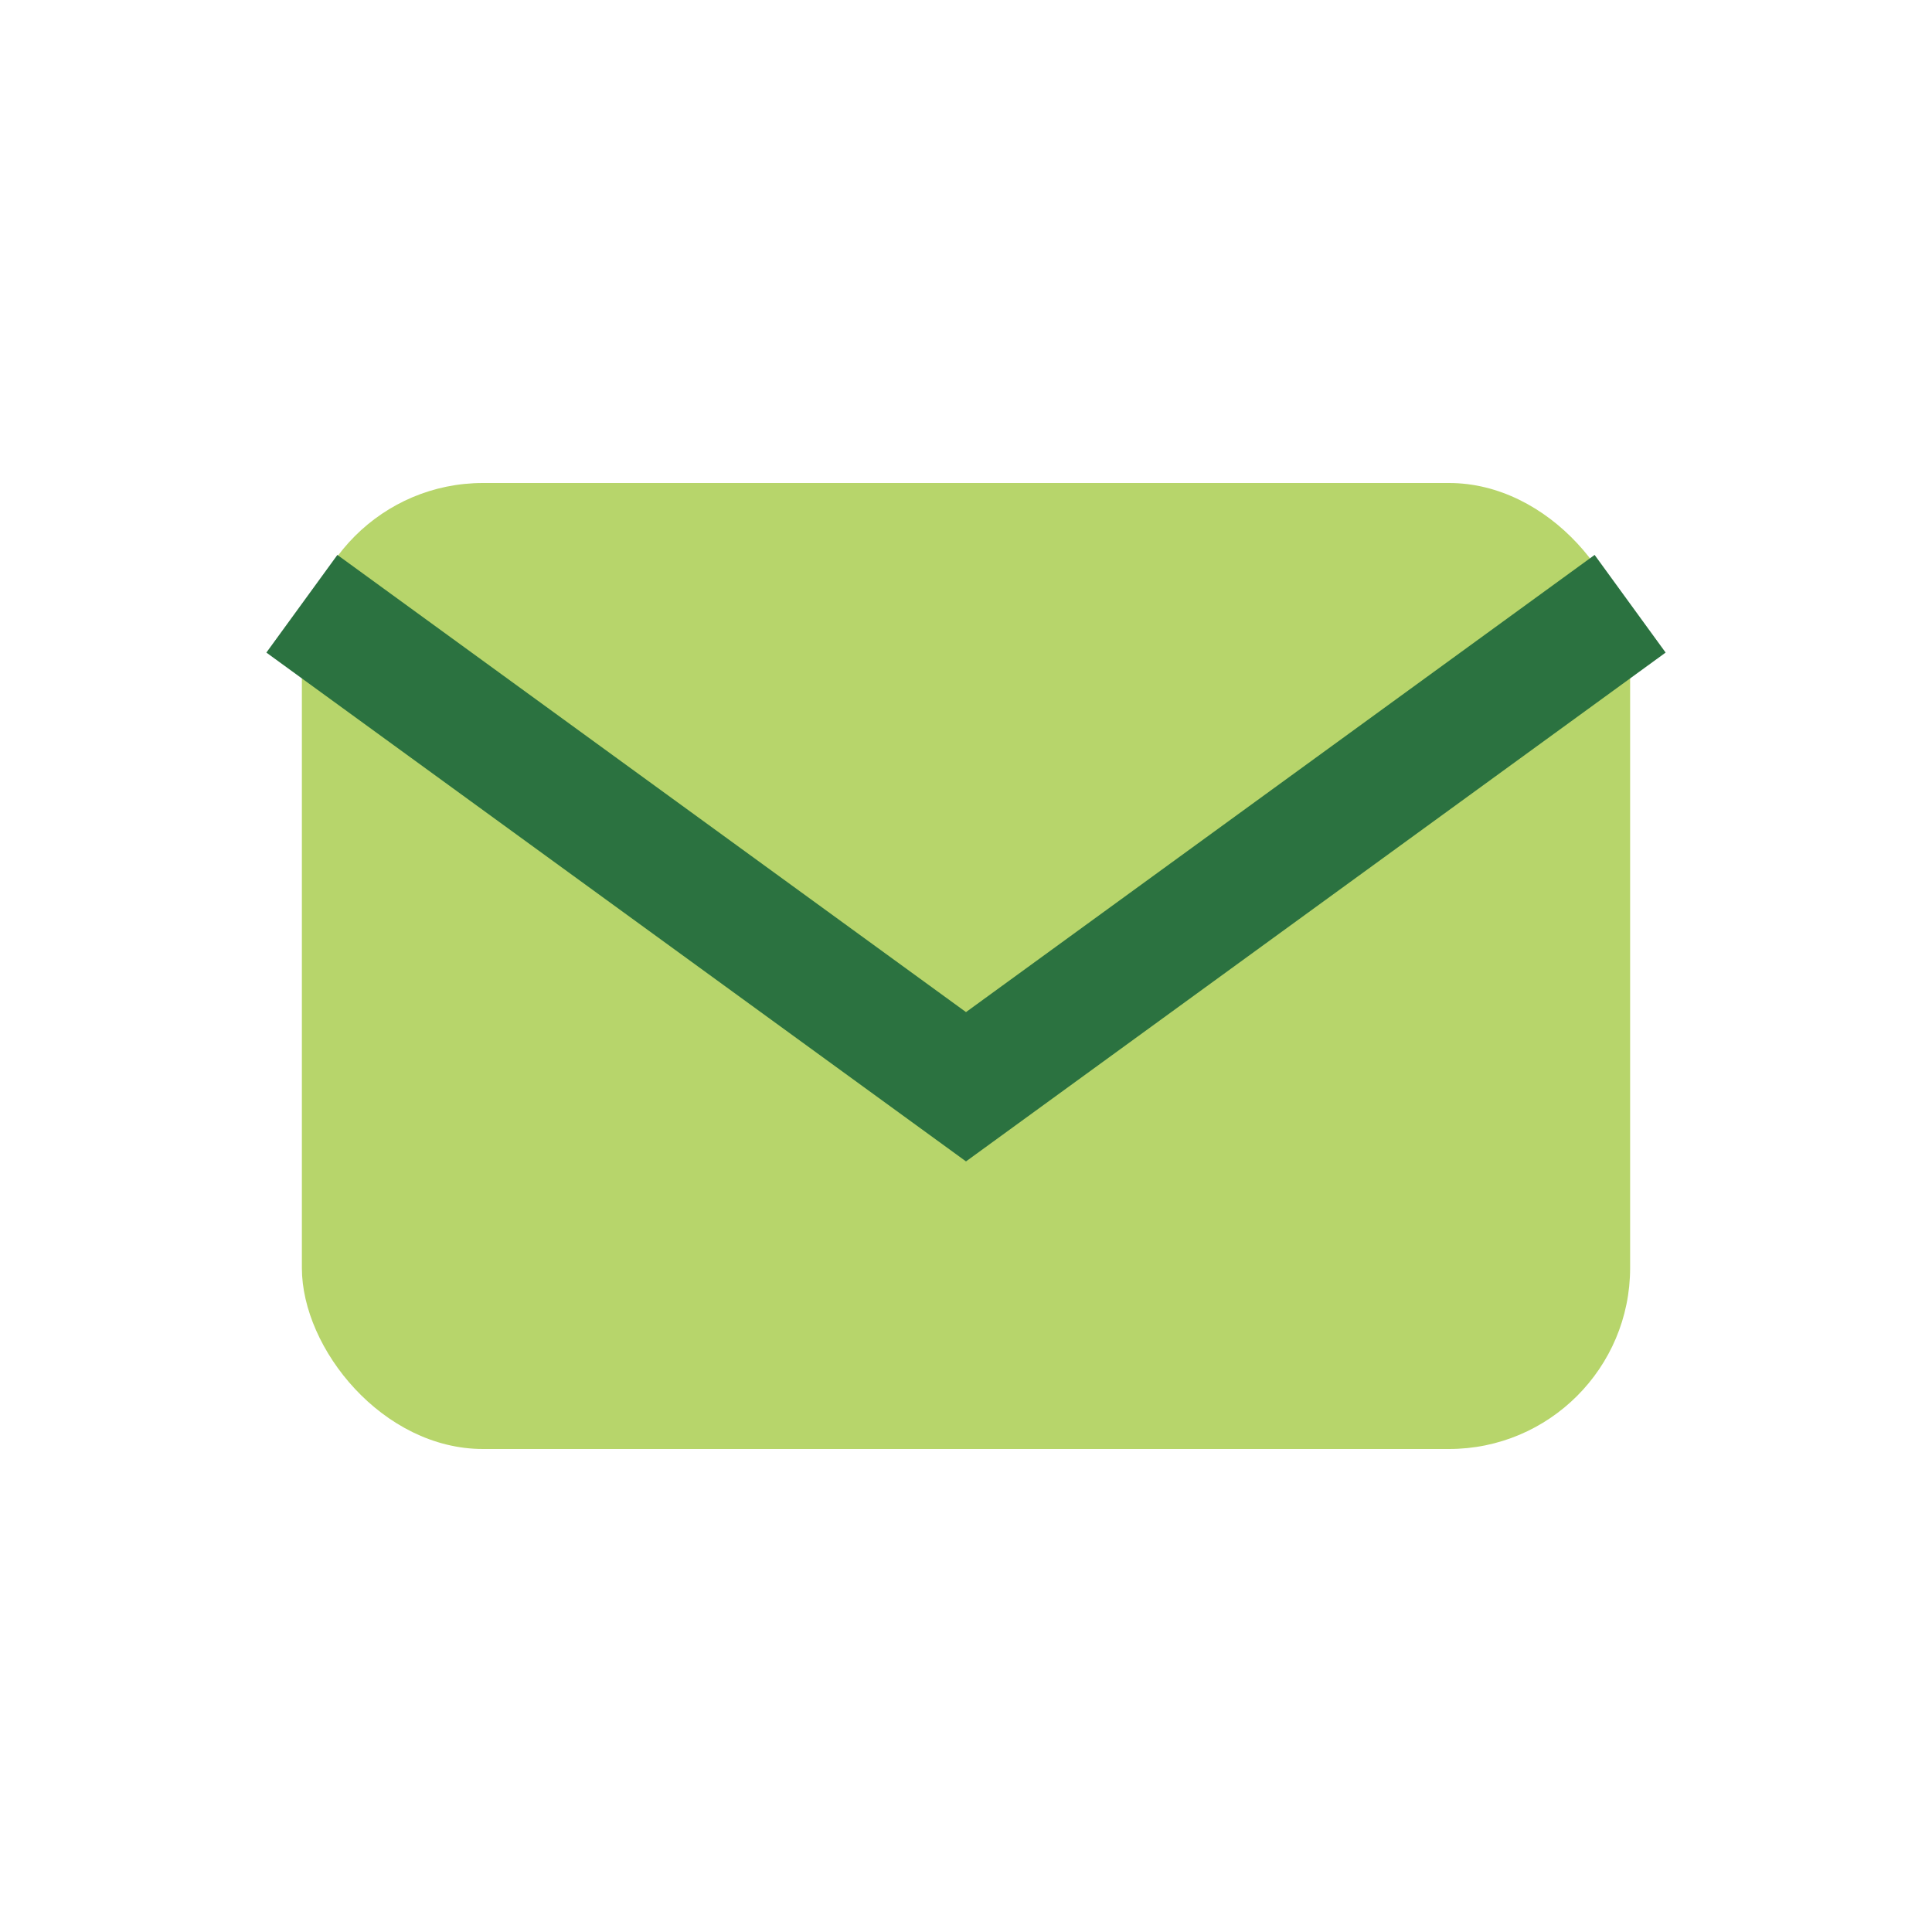
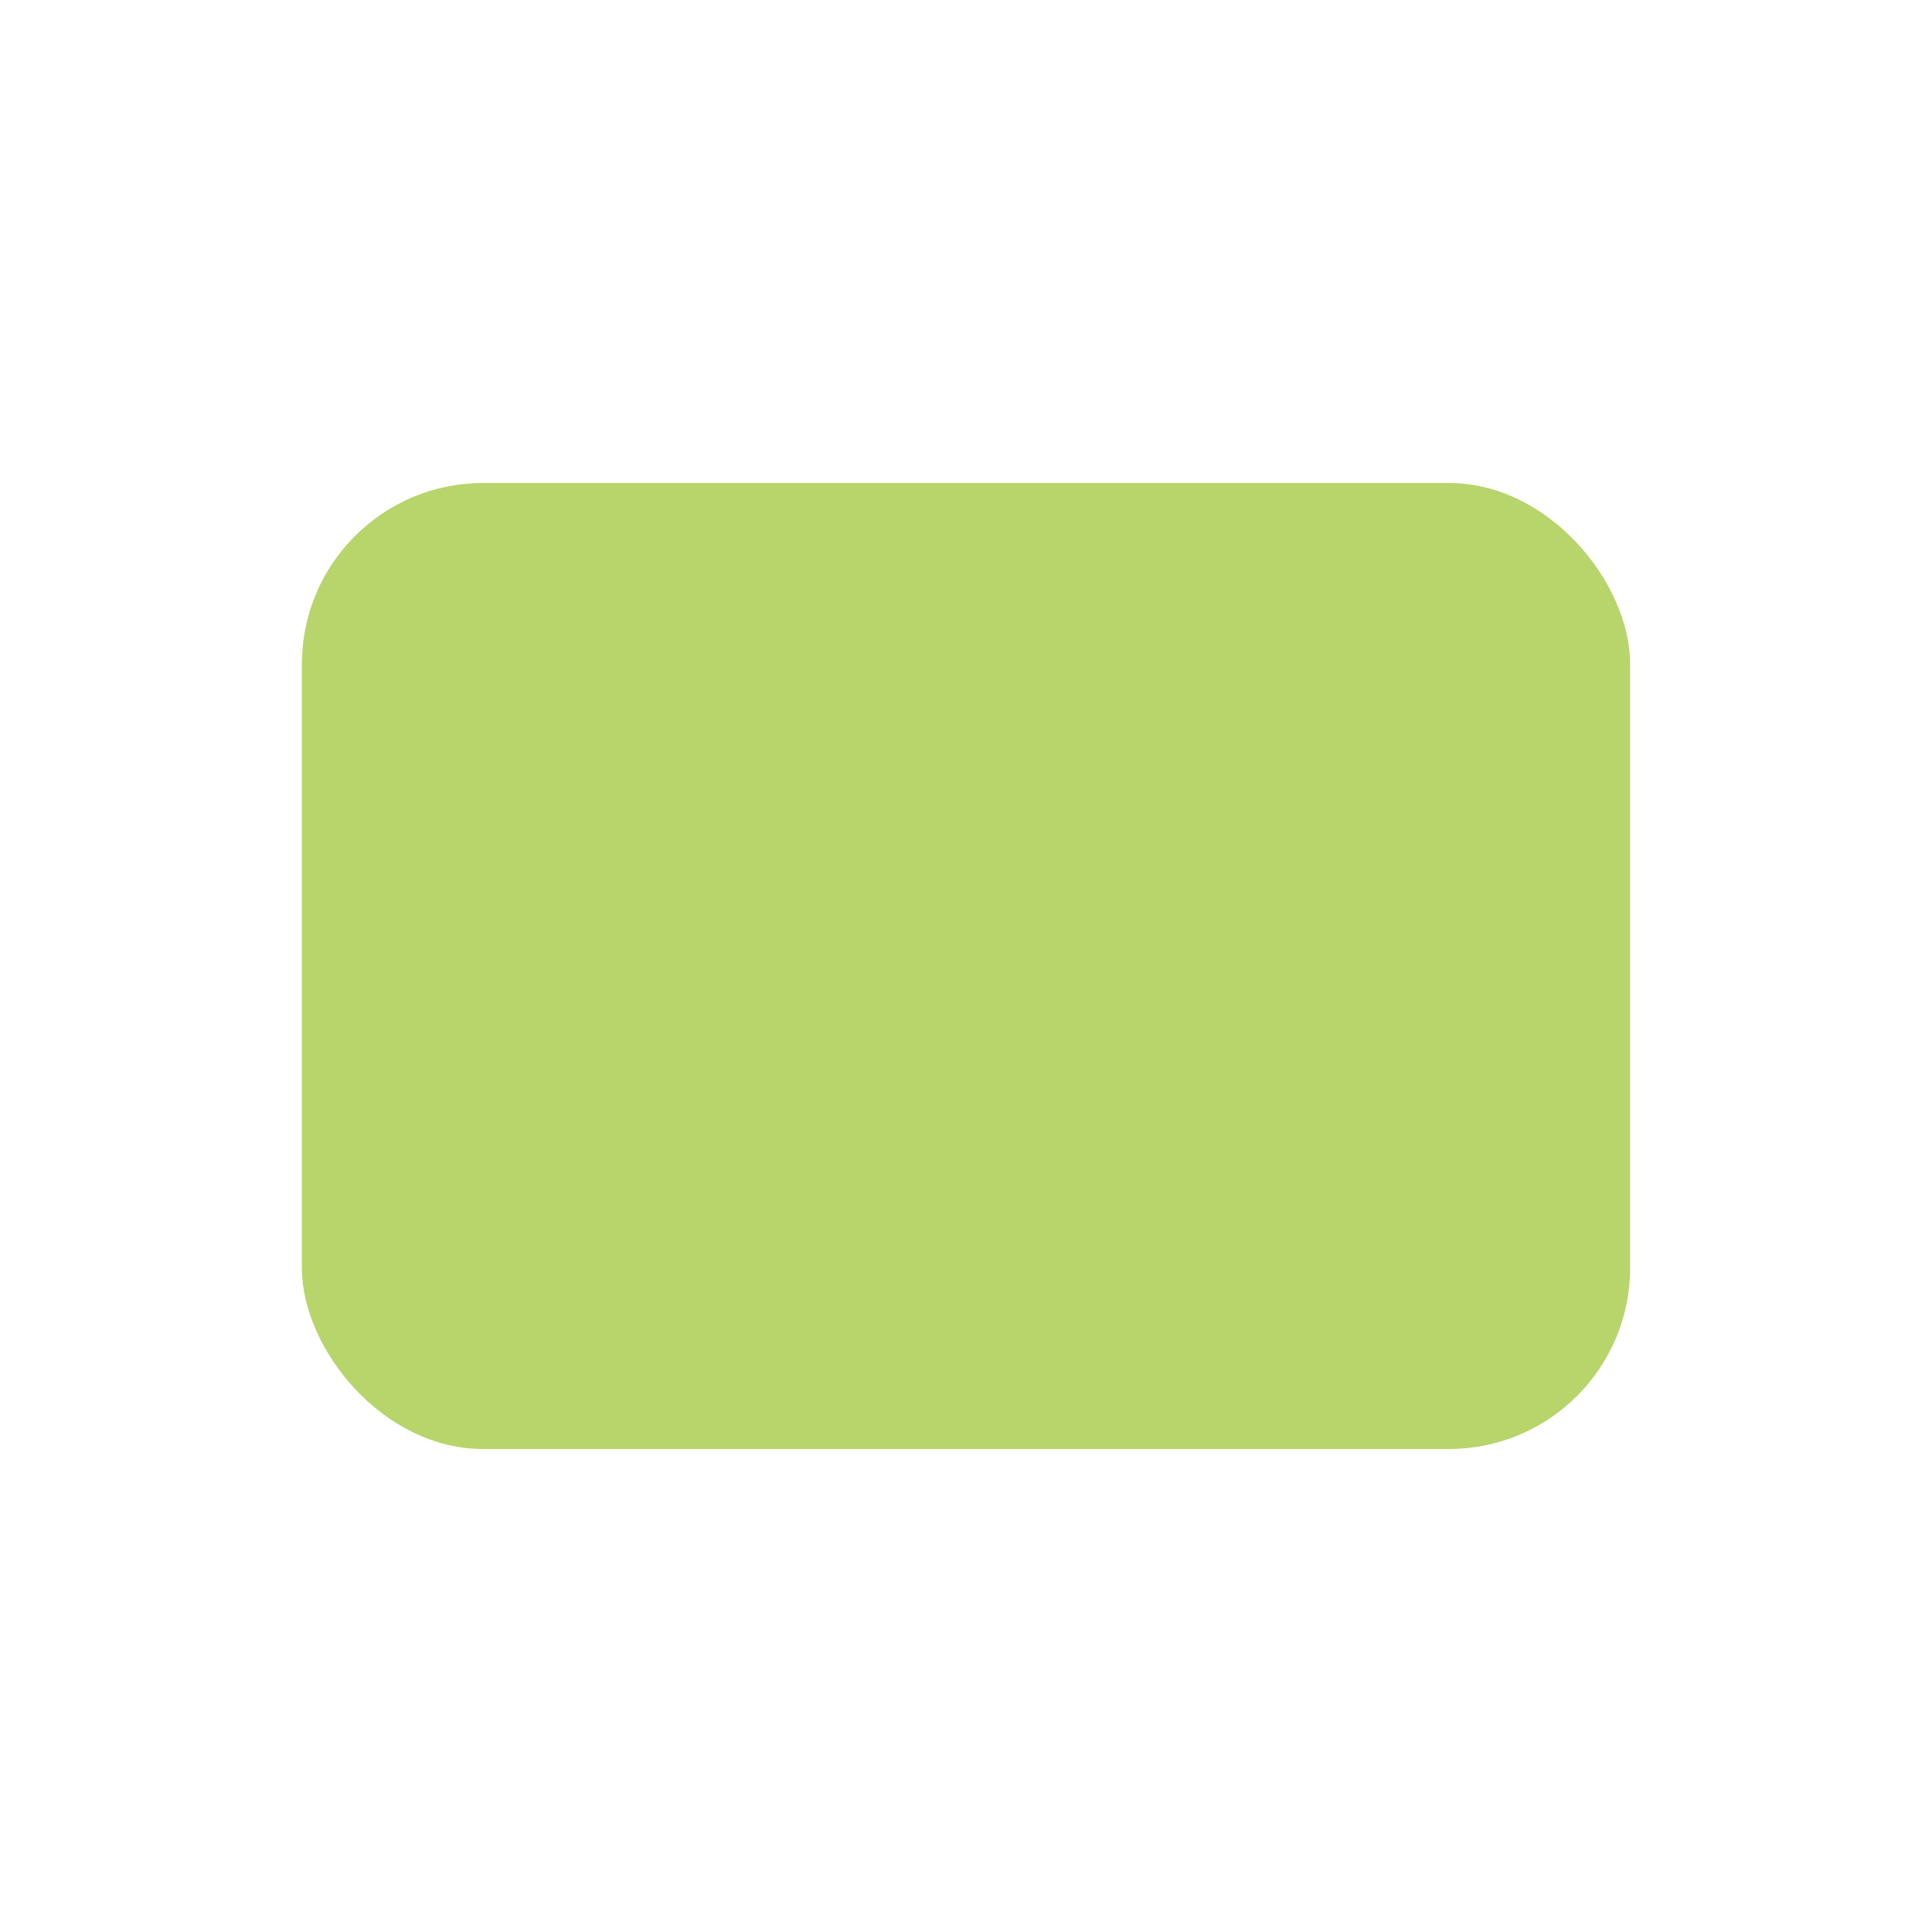
<svg xmlns="http://www.w3.org/2000/svg" viewBox="0 0 32 32" width="32" height="32">
  <rect x="5" y="8" width="22" height="16" rx="3" fill="#B7D56B" />
-   <path d="M5 10l11 8 11-8" stroke="#2B7240" stroke-width="2" fill="none" />
</svg>